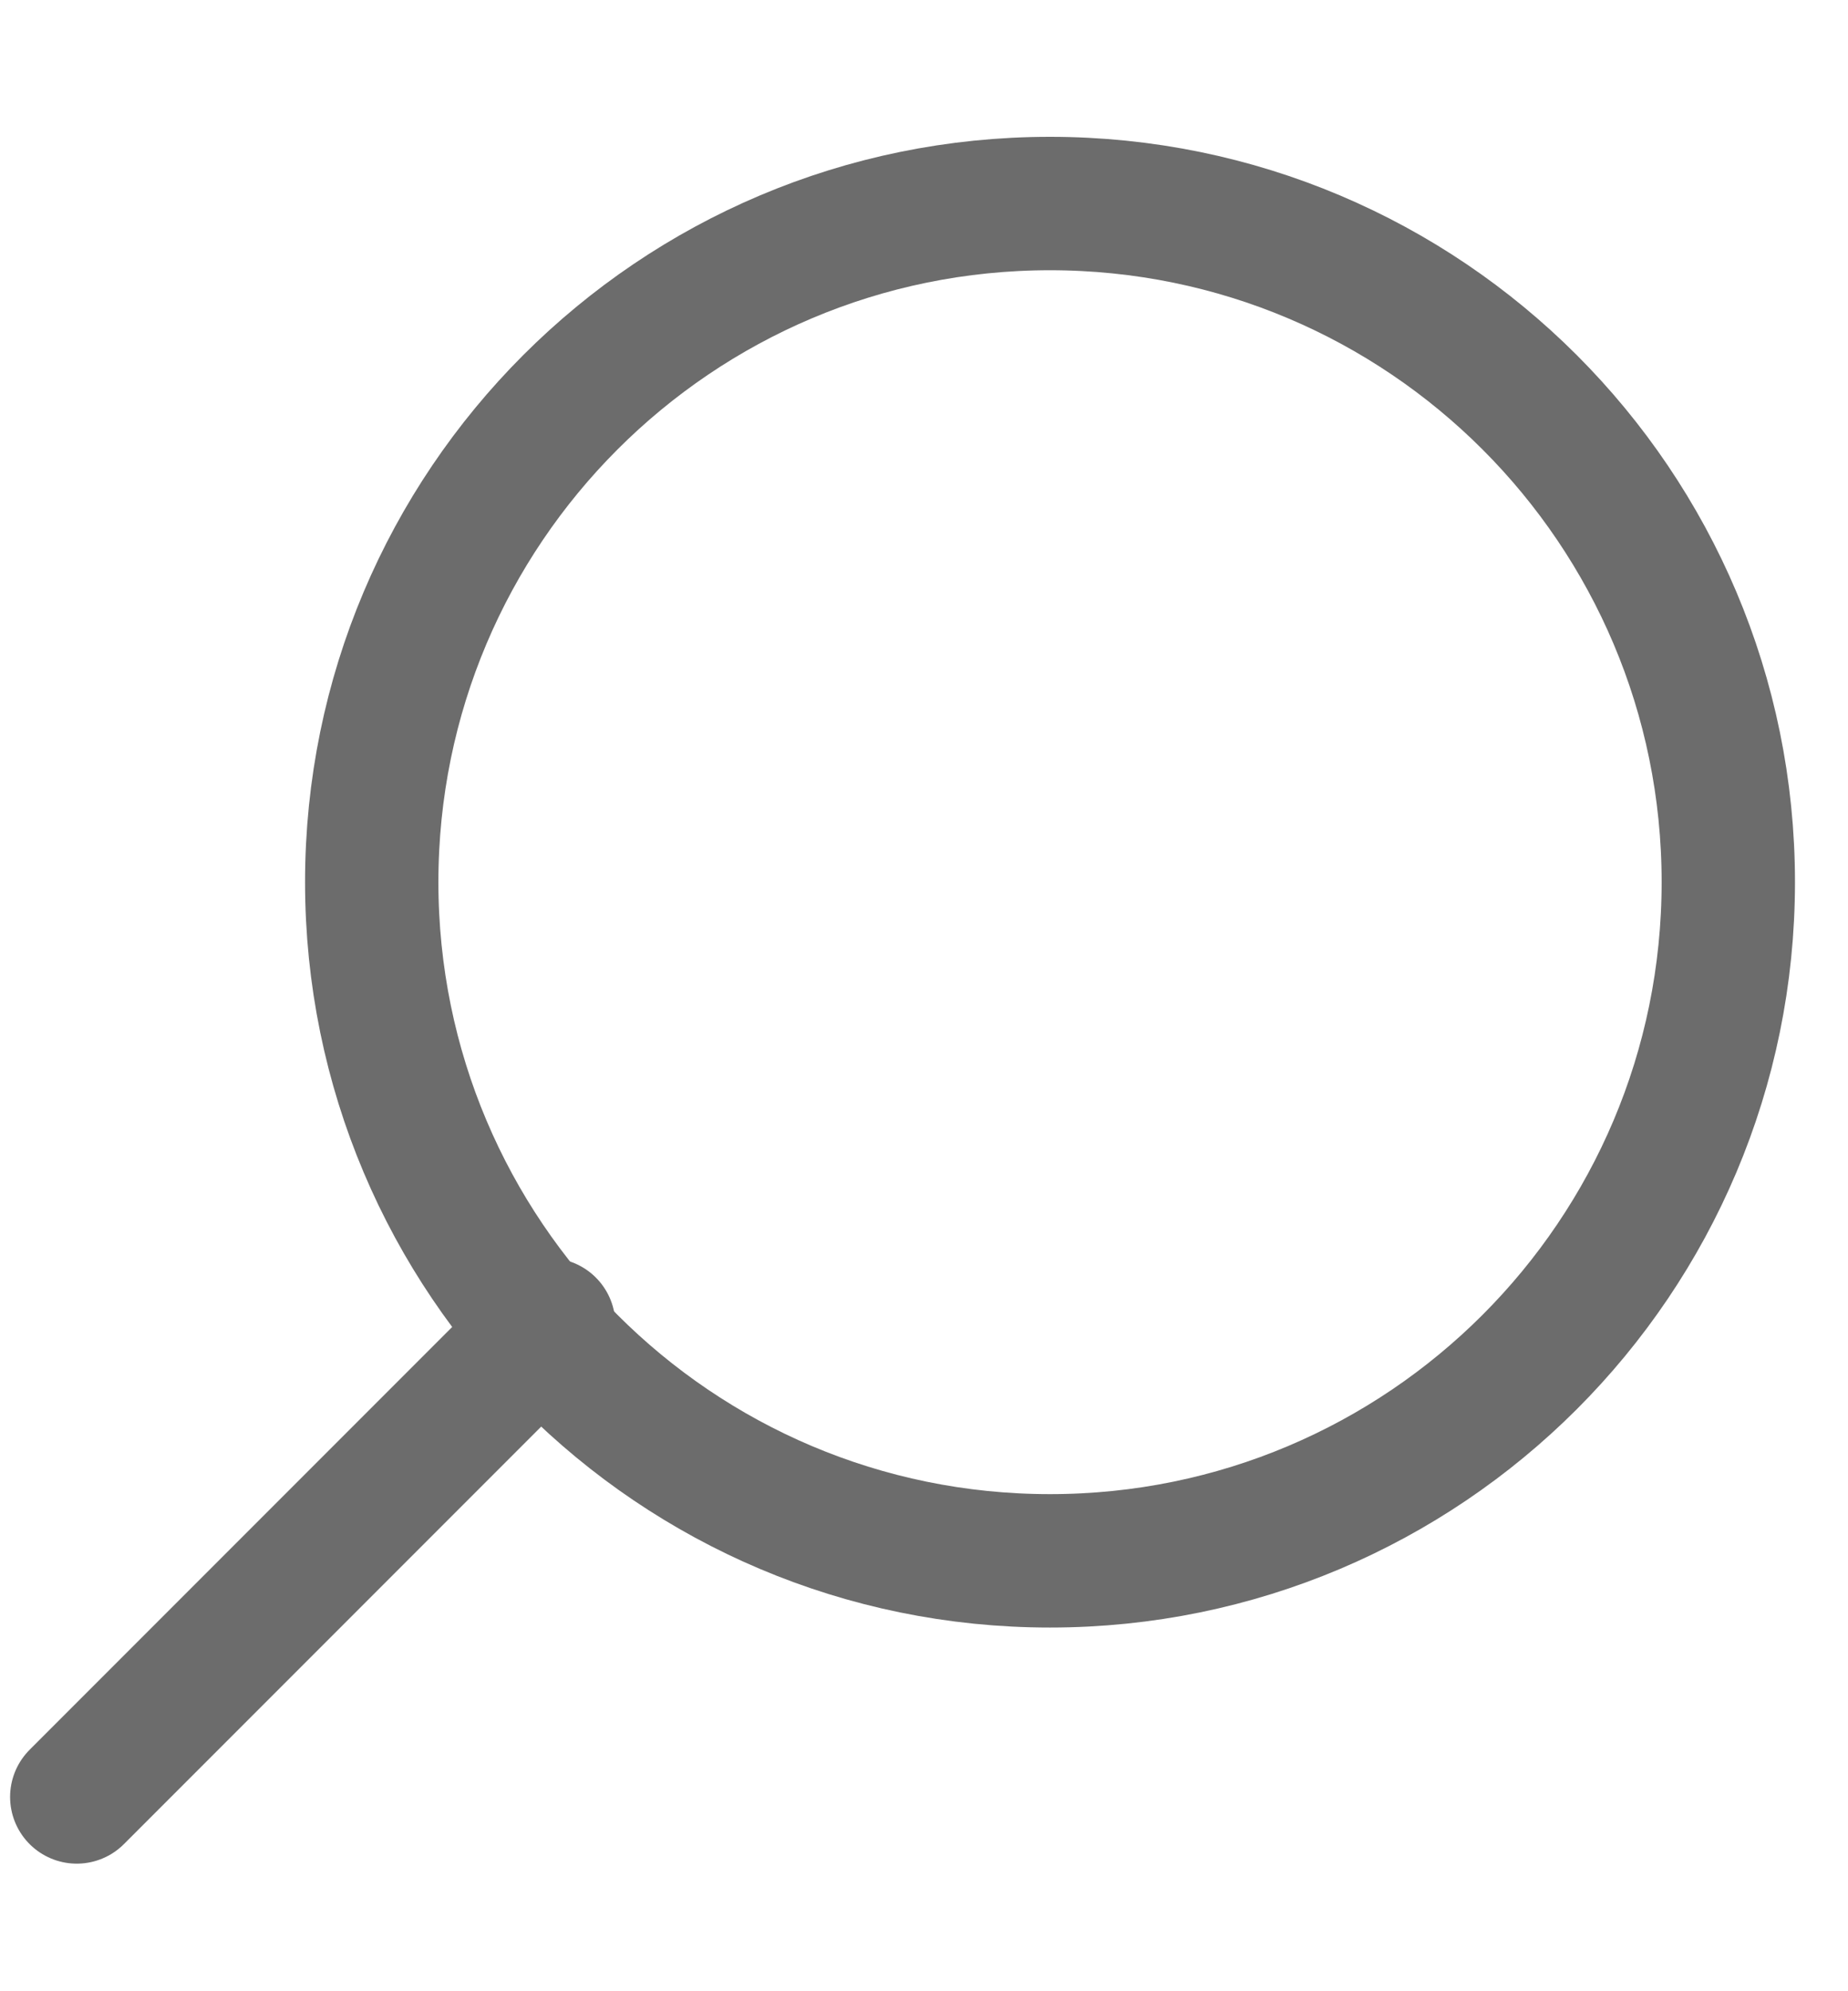
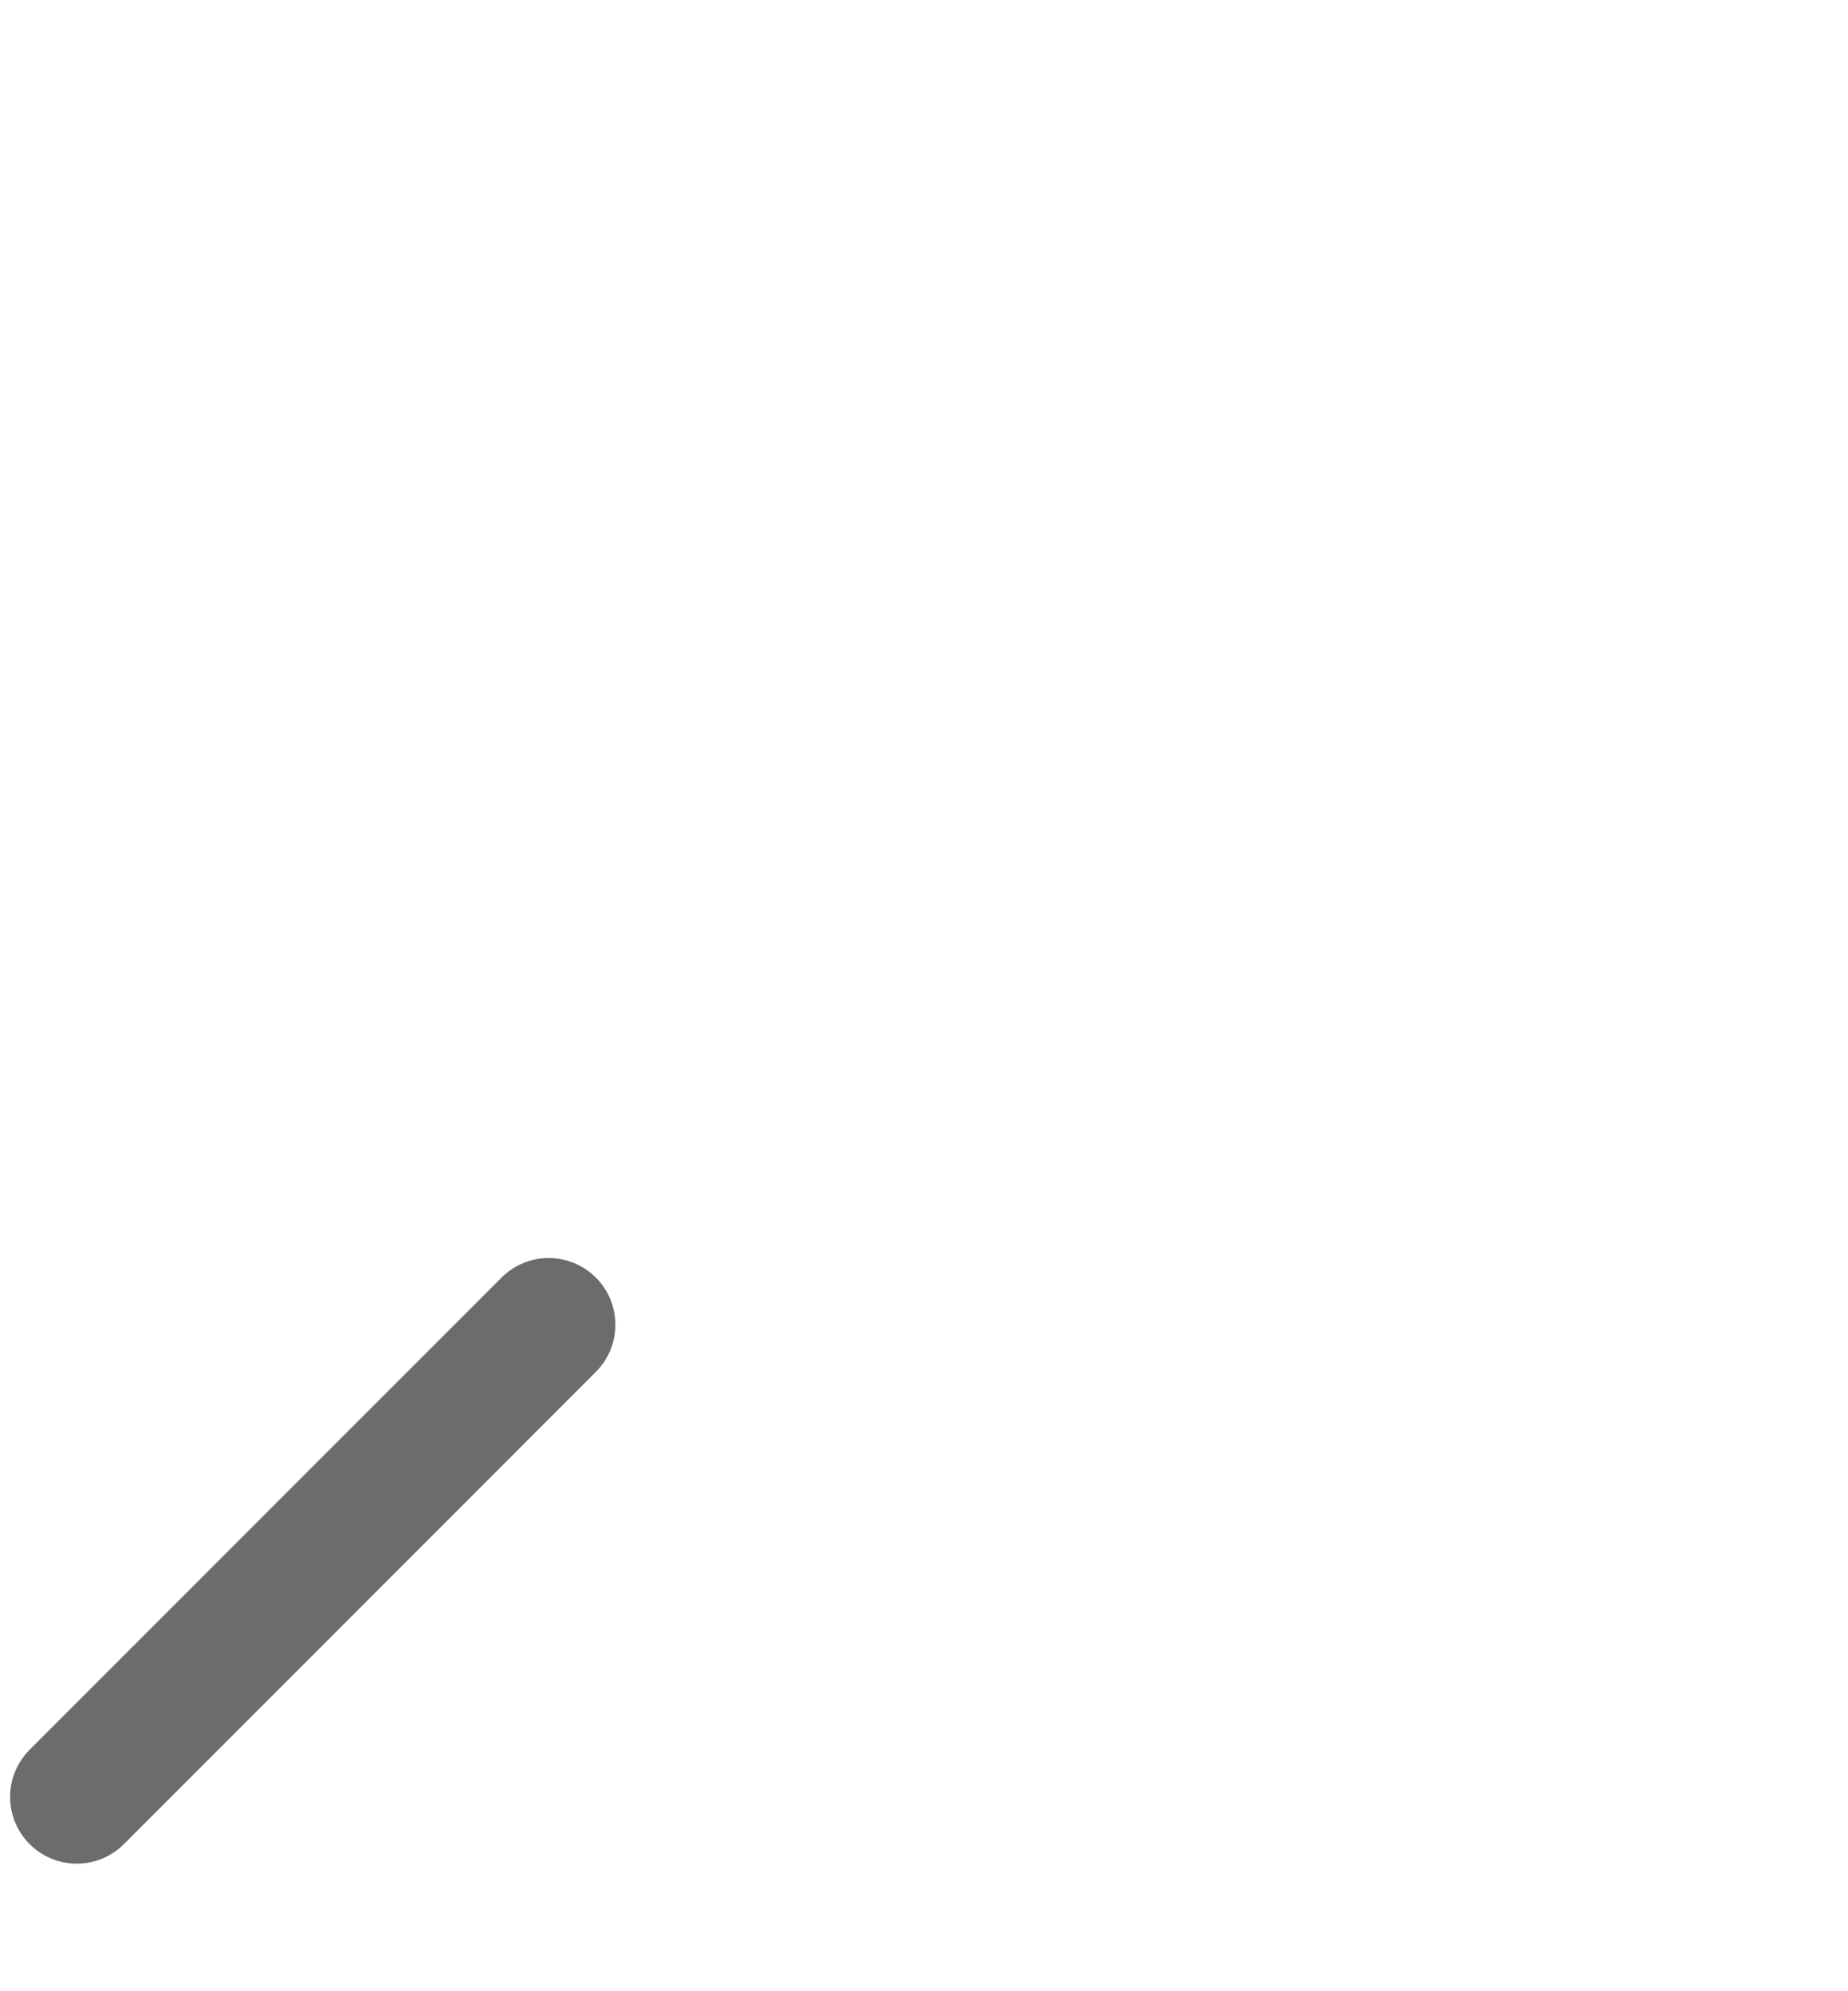
<svg xmlns="http://www.w3.org/2000/svg" width="13" height="14" viewBox="0 0 13 14" fill="none">
-   <path d="M7.386 10.974C10.022 10.974 12.158 8.838 12.158 6.202C12.158 3.567 10.022 1.431 7.386 1.431C4.751 1.431 2.615 3.567 2.615 6.202C2.615 8.838 4.751 10.974 7.386 10.974Z" stroke="#6C6C6C" stroke-width="0.938" stroke-miterlimit="10" />
  <path d="M0.54 12.634L3.86 9.314" stroke="#6C6C6C" stroke-width="0.938" stroke-miterlimit="10" stroke-linecap="round" />
</svg>